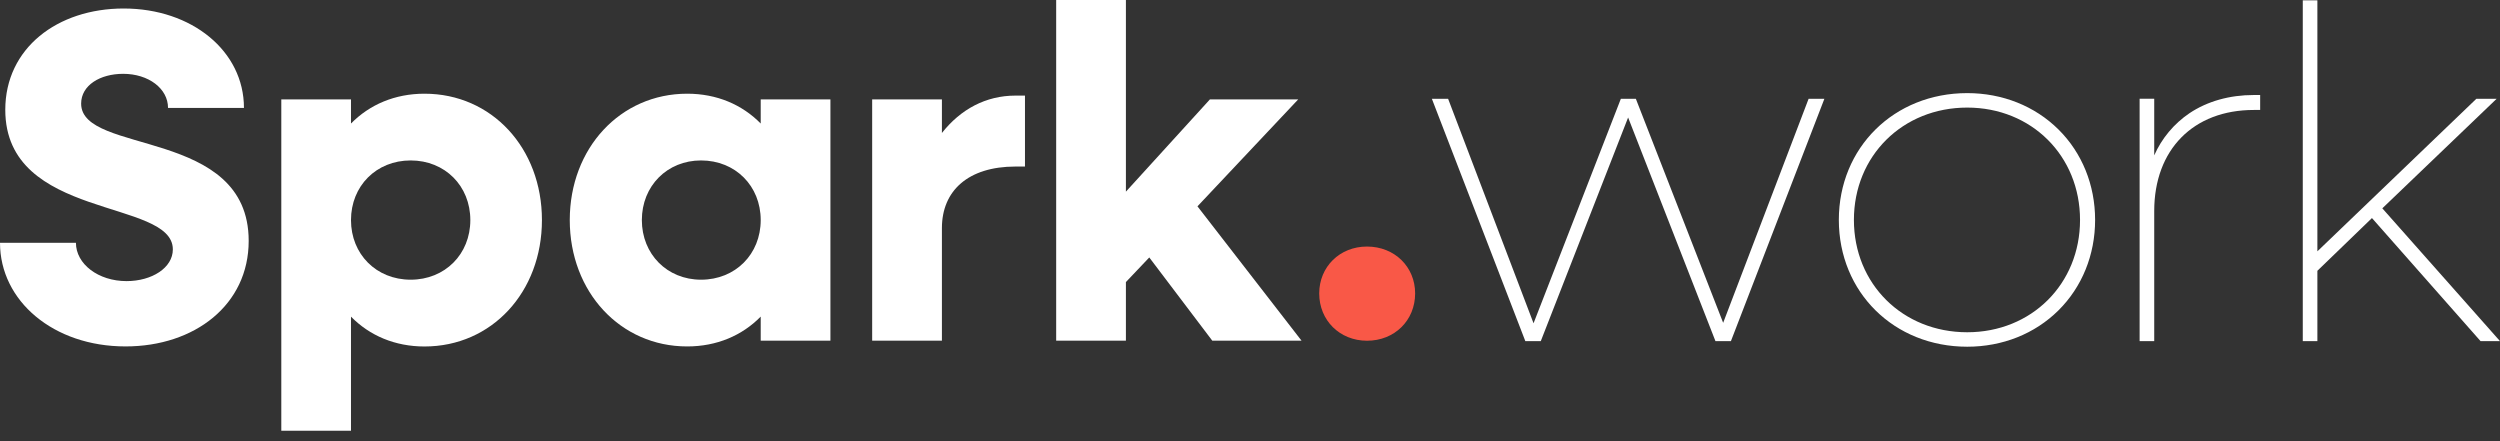
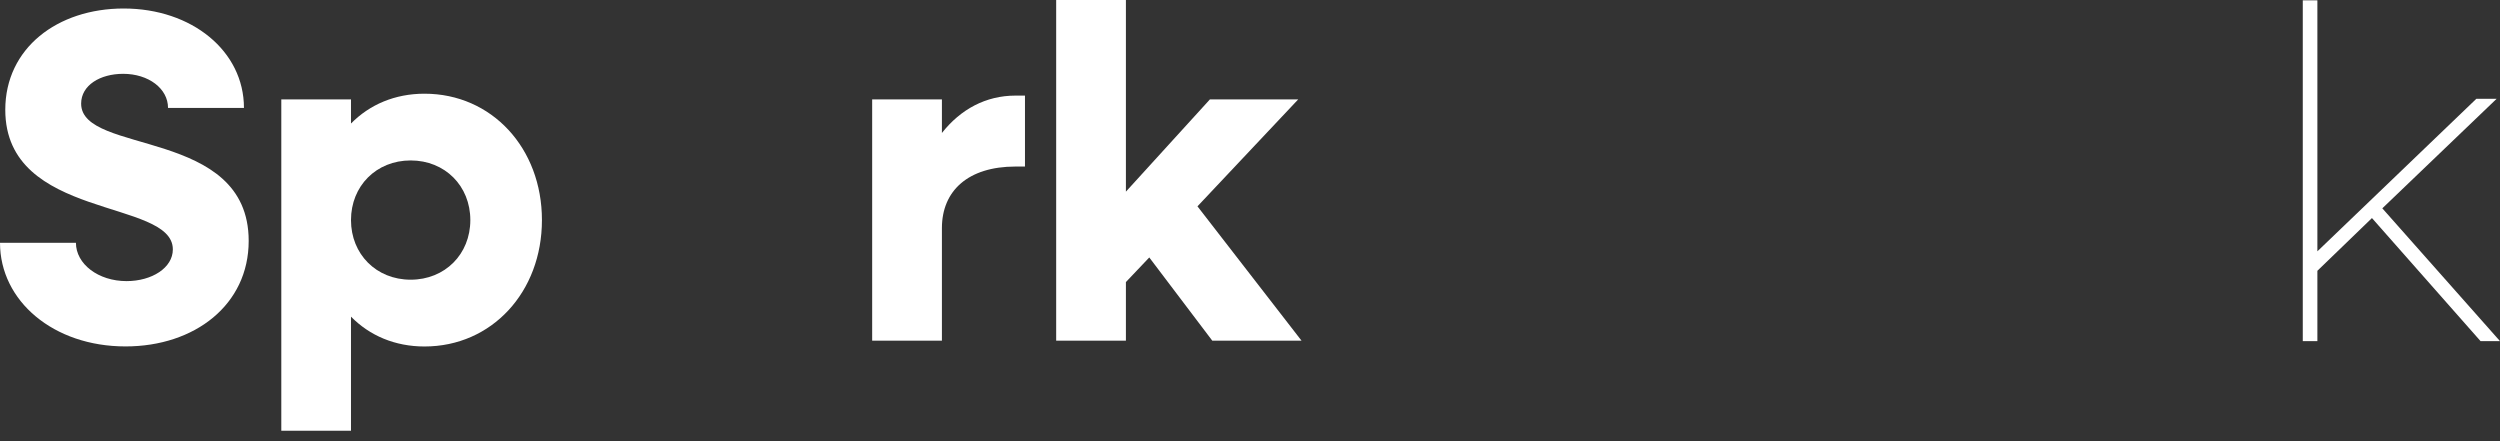
<svg xmlns="http://www.w3.org/2000/svg" width="204" height="36" viewBox="0 0 204 36" fill="none">
  <rect x="0" y="0" width="204" height="36" fill="#333333" stroke="none" />
  <path d="M0 19.811H6.196C6.196 21.549 8.027 22.939 10.325 22.939C12.389 22.939 14.104 21.857 14.104 20.351C14.104 16.18 0.431 17.995 0.431 8.958C0.431 3.938 4.677 0.694 10.092 0.694C15.662 0.694 19.907 4.17 19.907 8.805H13.711C13.711 7.22 12.113 6.024 10.049 6.024C8.179 6.024 6.621 6.951 6.621 8.456C6.621 12.665 20.293 10.388 20.293 19.656C20.293 24.869 15.892 28.268 10.243 28.268C4.367 28.272 0 24.56 0 19.811Z" fill="white" />
  <path d="M22.954 8.11H28.641V10.079C30.16 8.535 32.225 7.646 34.639 7.646C40.132 7.646 44.222 12.087 44.222 17.958C44.222 23.828 40.132 28.273 34.639 28.273C32.225 28.273 30.16 27.384 28.641 25.839V35.146H22.954V8.11ZM38.379 17.958C38.379 15.177 36.315 13.092 33.51 13.092C30.705 13.092 28.641 15.177 28.641 17.958C28.641 20.739 30.706 22.823 33.51 22.823C36.314 22.823 38.379 20.738 38.379 17.958Z" fill="white" />
-   <path d="M46.493 17.958C46.493 12.087 50.623 7.646 56.075 7.646C58.491 7.646 60.556 8.535 62.074 10.079V8.11H67.762V27.8H62.074V25.835C60.556 27.381 58.491 28.269 56.075 28.269C50.623 28.273 46.493 23.827 46.493 17.958ZM62.074 17.958C62.074 15.177 60.01 13.092 57.205 13.092C54.439 13.092 52.375 15.177 52.375 17.958C52.375 20.739 54.439 22.823 57.205 22.823C60.01 22.823 62.074 20.738 62.074 17.958Z" fill="white" />
  <path d="M71.169 8.109H76.86V10.851C78.379 8.921 80.443 7.801 82.858 7.801H83.638V13.59H82.858C79.005 13.593 76.86 15.563 76.86 18.613V27.8H71.169V8.109Z" fill="white" />
  <path d="M86.184 0H91.874V15.639L98.73 8.109H105.935L97.713 16.837L106.206 27.8H98.923L93.781 21.008L91.874 23.016V27.8H86.184V0Z" fill="white" />
-   <path d="M107.648 23.942C107.648 21.78 109.316 20.119 111.543 20.119C113.807 20.119 115.475 21.78 115.475 23.942C115.475 26.144 113.8 27.804 111.543 27.804C109.322 27.799 107.648 26.145 107.648 23.942Z" fill="#F95847" />
-   <path d="M140.61 26.342L133.518 8.145L133.486 8.06H132.262L125.137 26.38L118.165 8.06H116.84L124.434 27.751L124.466 27.836H125.728L132.854 9.588L139.948 27.752L139.981 27.836H141.243L148.802 8.238L148.87 8.06H147.583L140.61 26.342Z" fill="white" />
-   <path d="M160.525 7.598C154.553 7.598 150.049 12.047 150.049 17.946C150.049 23.844 154.553 28.292 160.525 28.292C163.398 28.292 166.042 27.24 167.97 25.327C169.898 23.414 170.961 20.793 170.961 17.946C170.961 15.098 169.899 12.476 167.97 10.564C166.041 8.653 163.398 7.598 160.525 7.598ZM169.731 17.946C169.731 23.171 165.774 27.112 160.525 27.112C155.254 27.112 151.279 23.171 151.279 17.946C151.279 12.72 155.254 8.779 160.525 8.779C165.774 8.779 169.731 12.721 169.731 17.948V17.946Z" fill="white" />
-   <path d="M178.665 9.235C177.398 10.092 176.4 11.285 175.785 12.678V8.058H174.593V27.835H175.785V17.22C175.785 12.21 178.973 8.973 183.91 8.973H184.429V7.753H183.91C181.928 7.753 180.114 8.266 178.665 9.235Z" fill="white" />
  <path d="M194.397 16.999L203.727 8.06H202.072L189.098 20.508V0.025H187.907V27.836H189.098V22.097L193.551 17.794L202.413 27.836H204L194.397 16.999Z" fill="white" />
</svg>